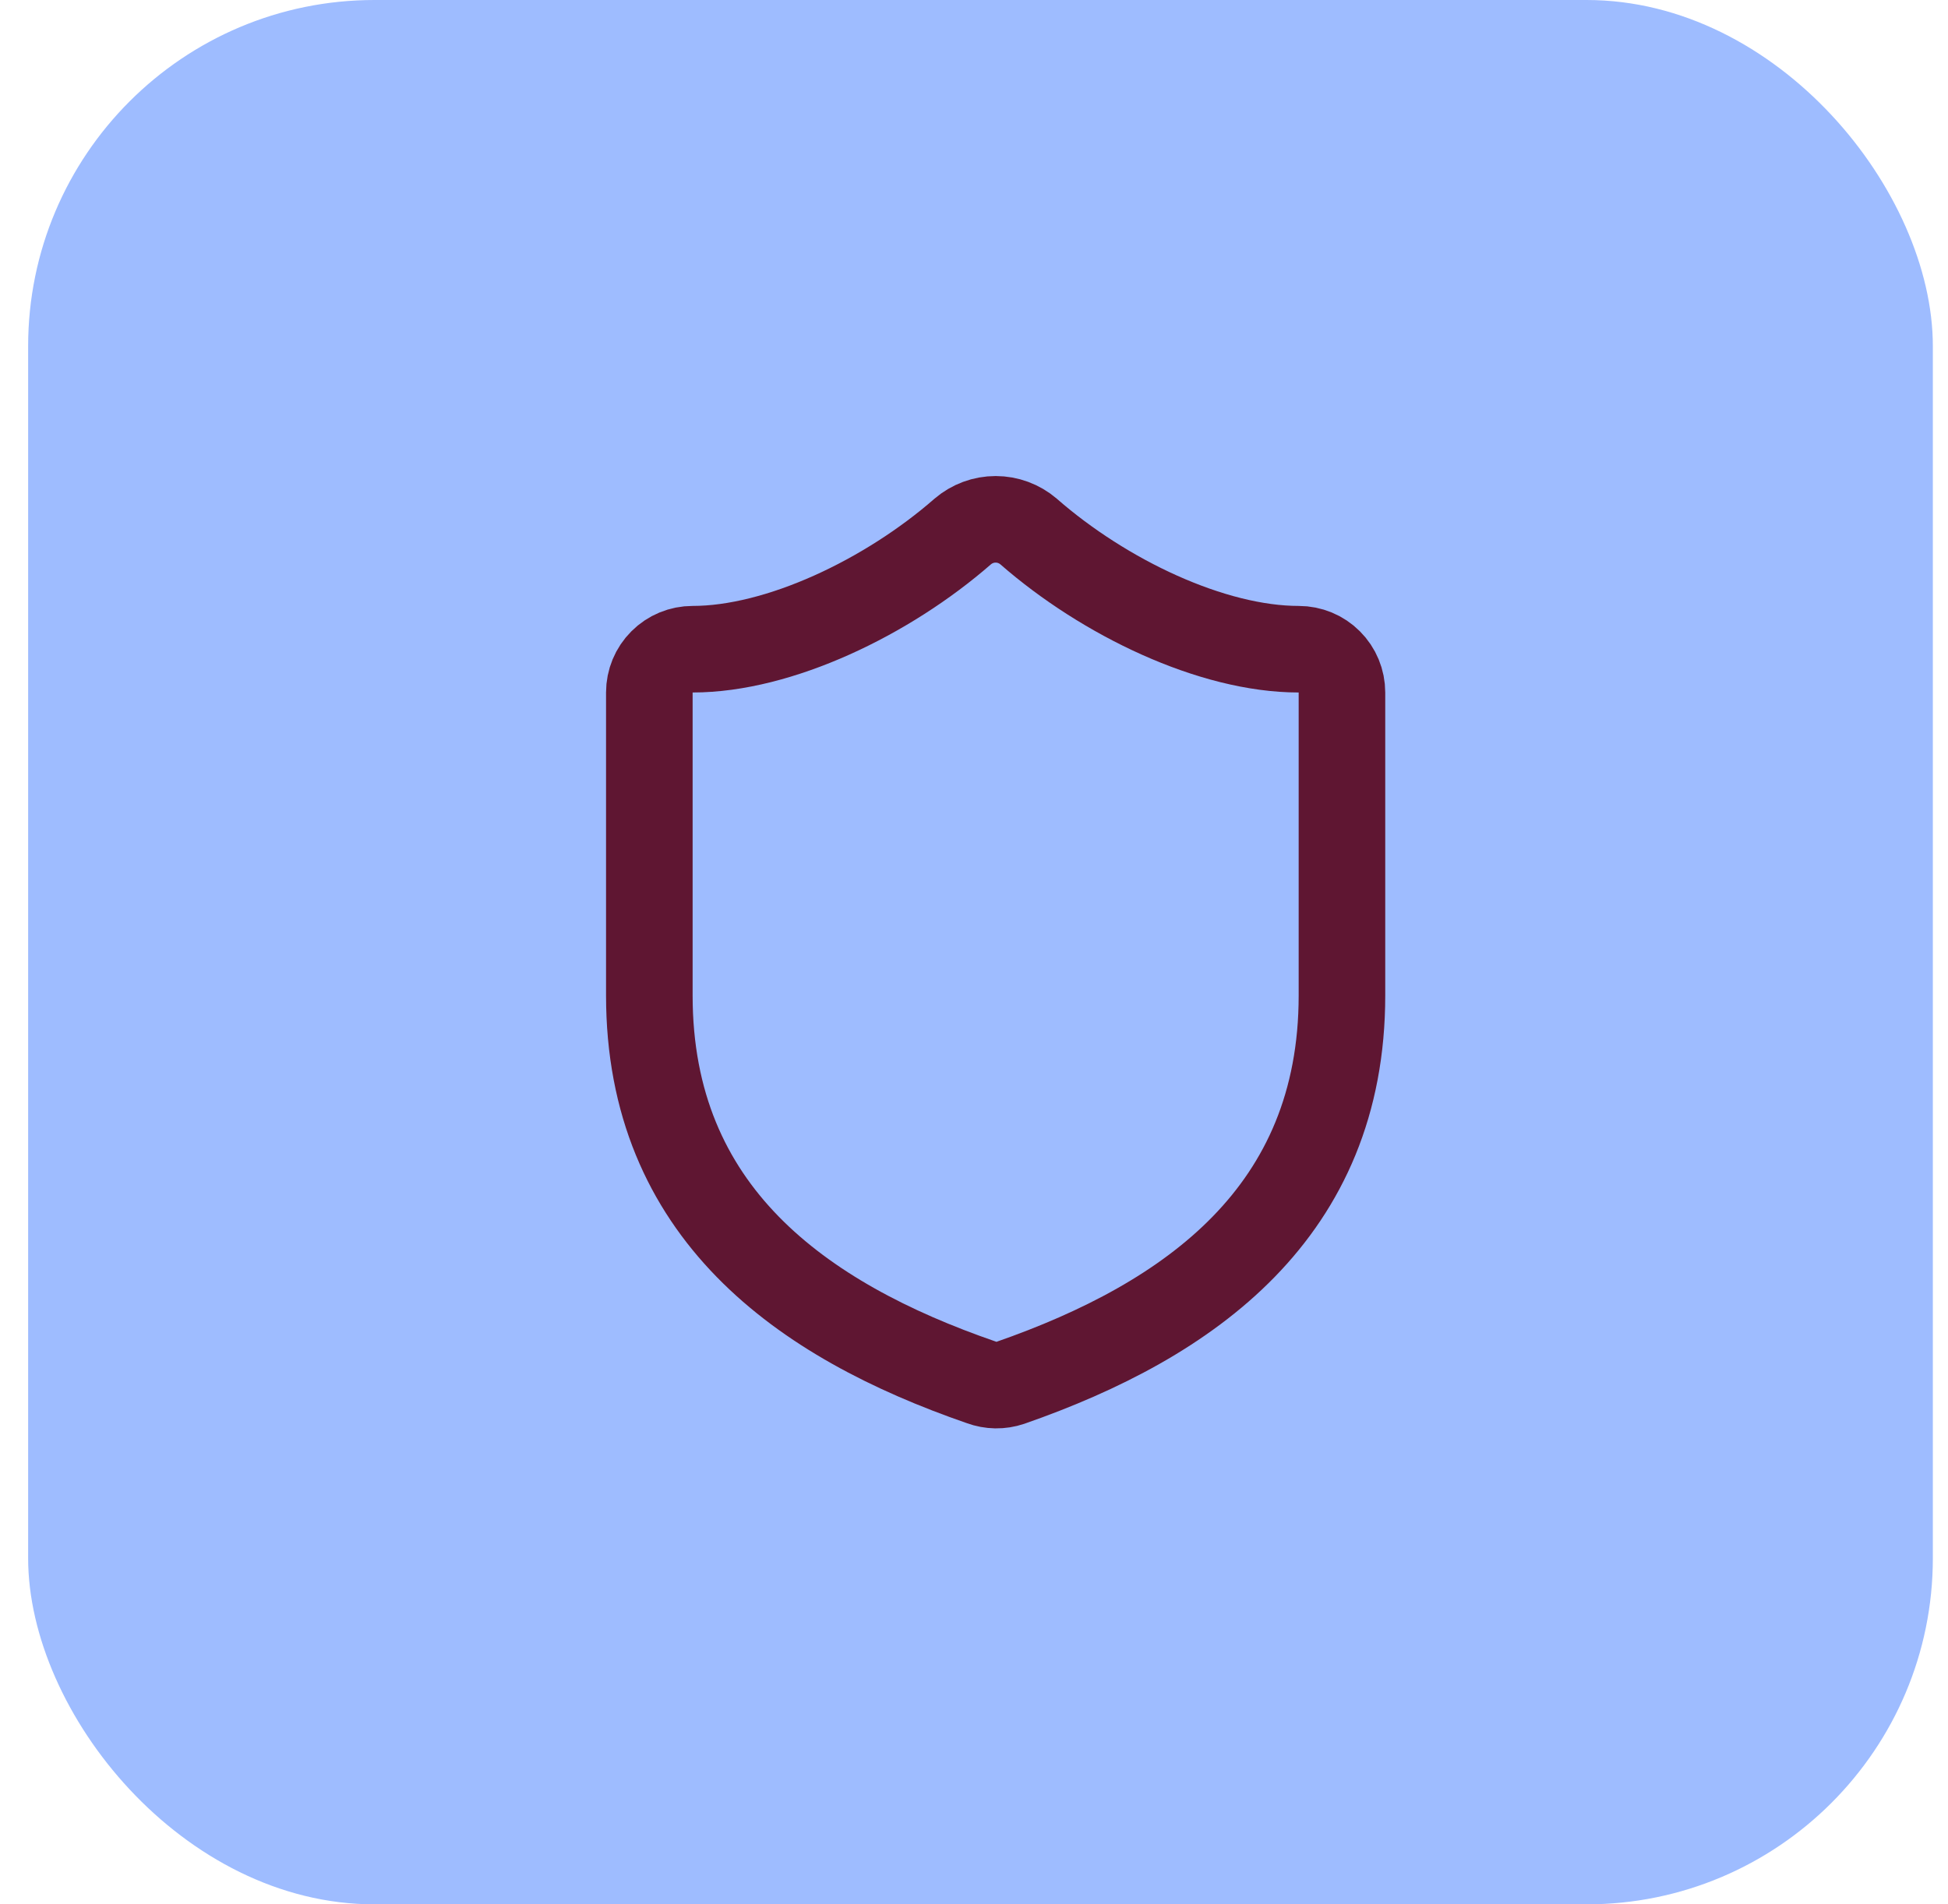
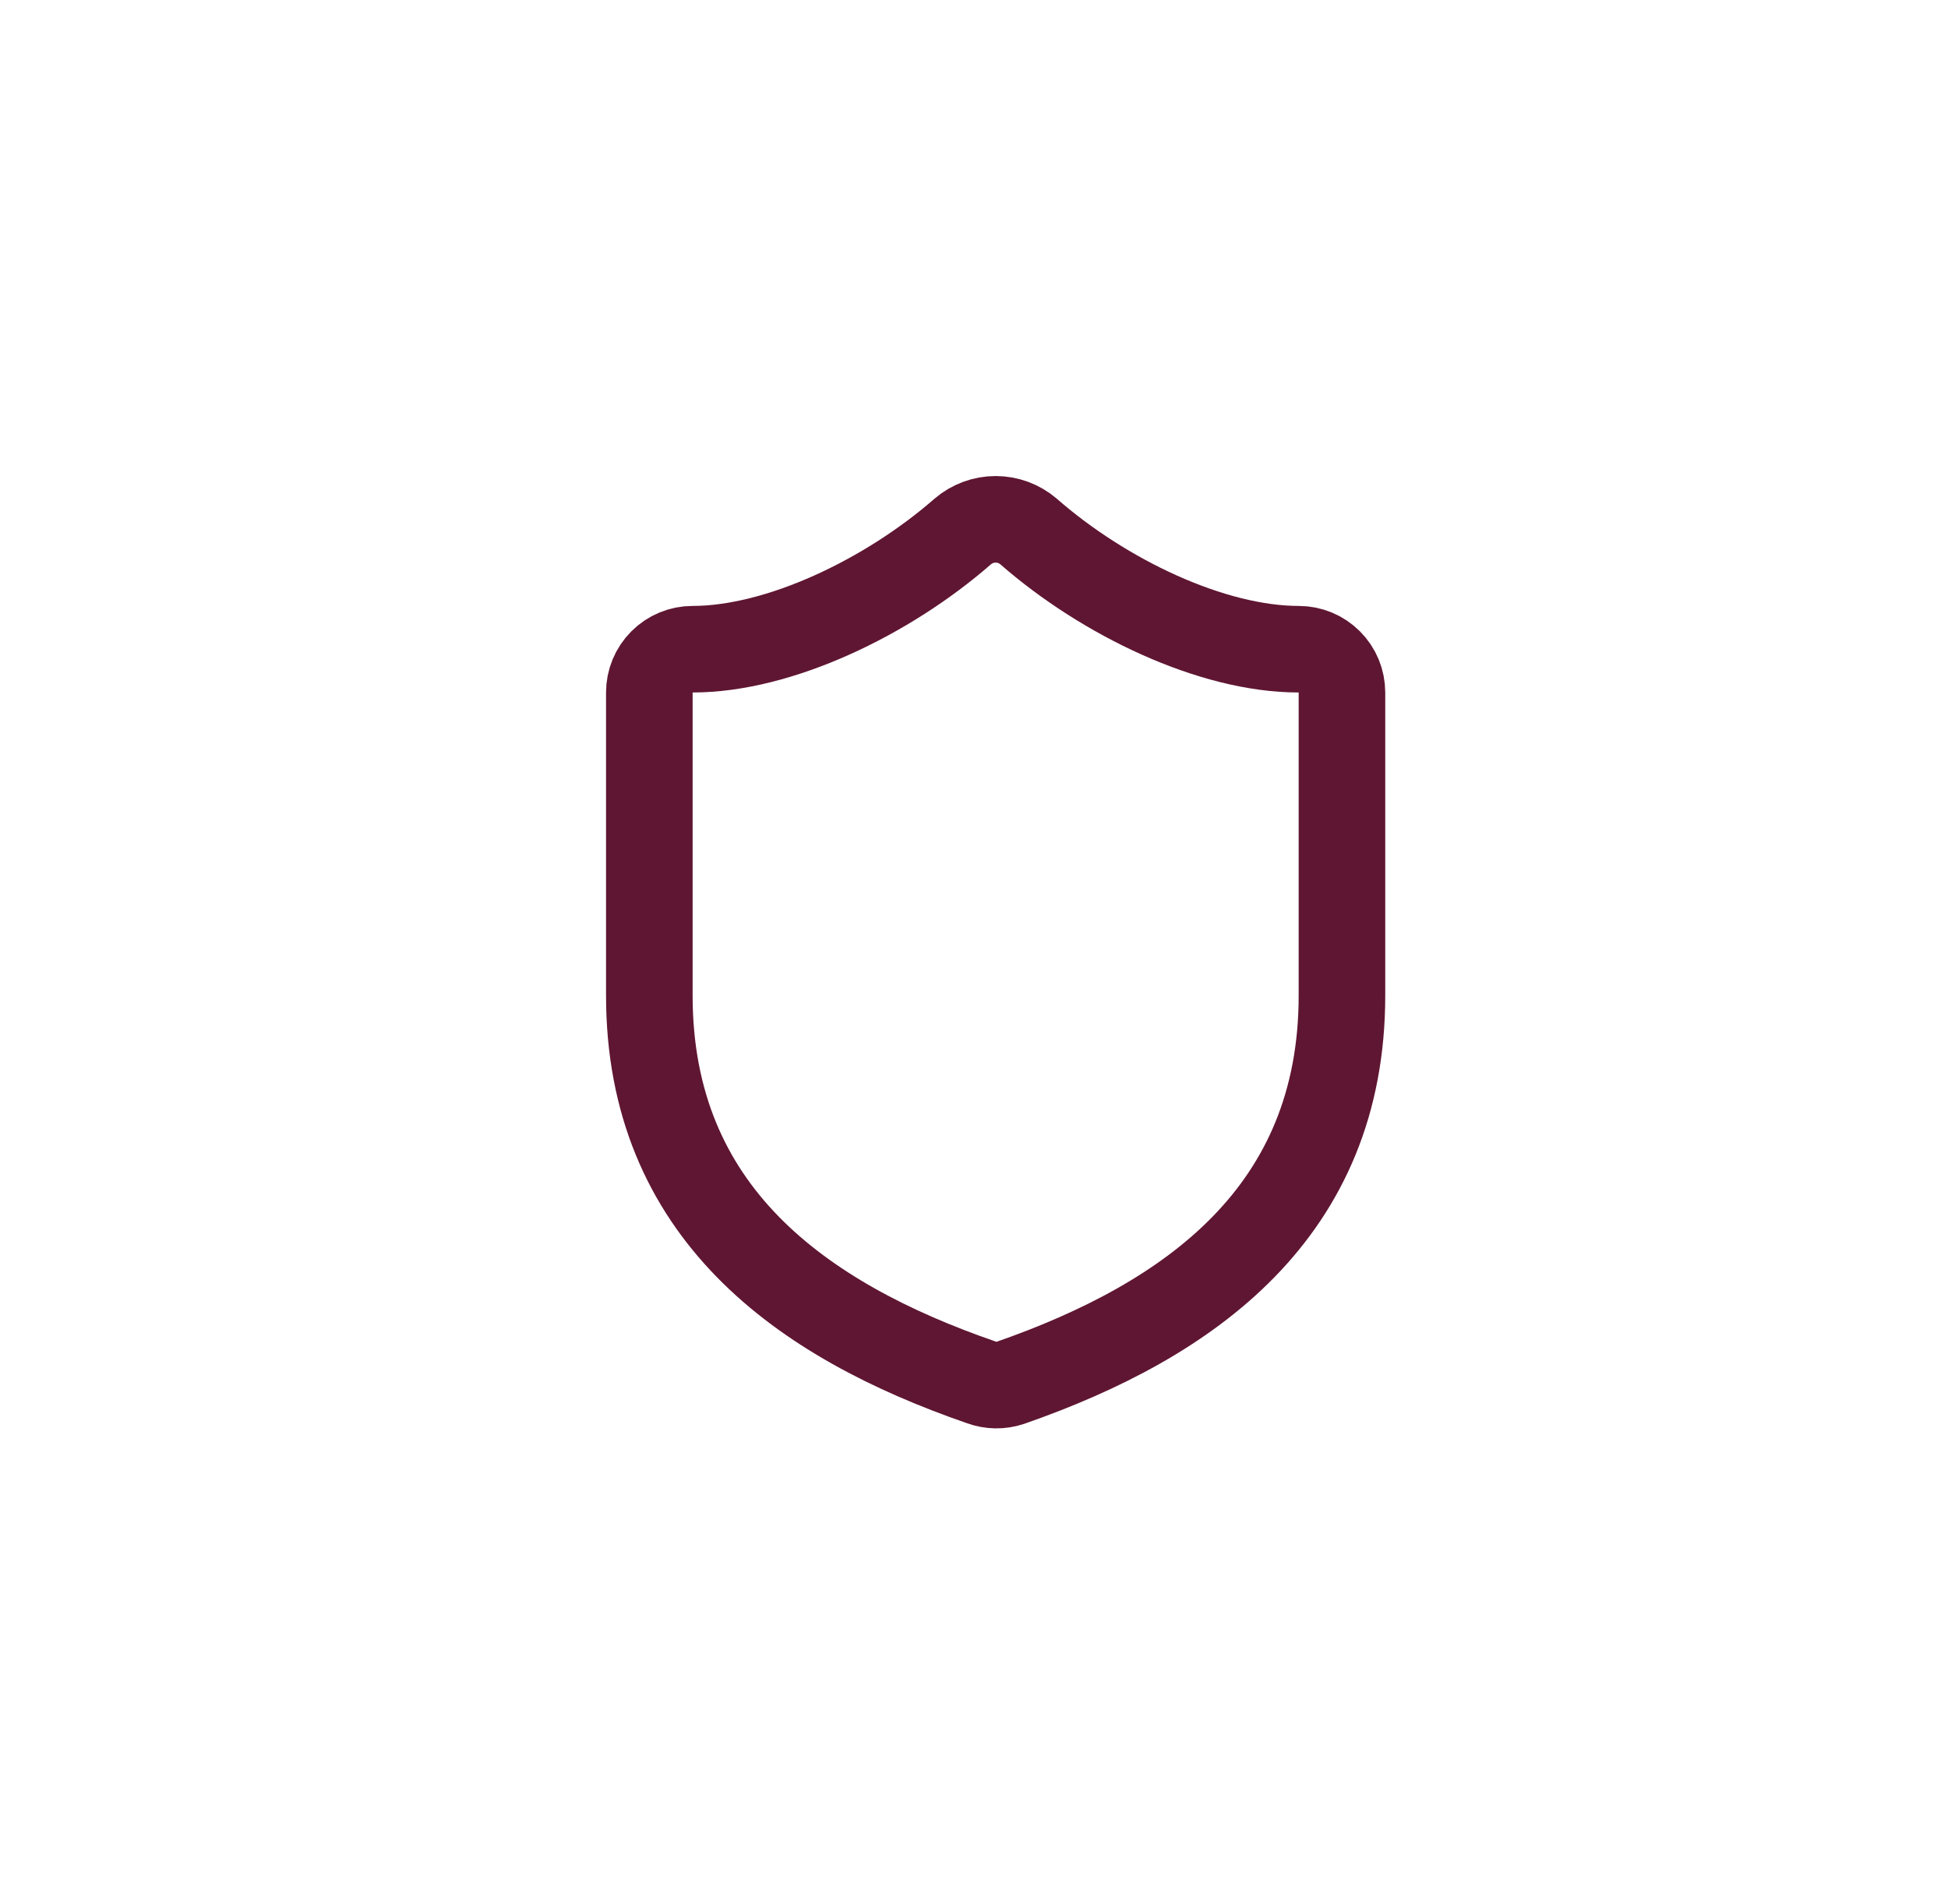
<svg xmlns="http://www.w3.org/2000/svg" width="45" height="44" viewBox="0 0 45 44" fill="none">
-   <rect x="0.65" width="44" height="44" rx="8" fill="#9EBCFF" />
  <path d="M31 23C31 28 27.5 30.5 23.34 31.95C23.122 32.024 22.886 32.02 22.67 31.94C18.5 30.5 15 28 15 23V16C15 15.735 15.105 15.48 15.293 15.293C15.48 15.105 15.735 15 16 15C18 15 20.5 13.8 22.24 12.28C22.452 12.099 22.721 11.999 23 11.999C23.279 11.999 23.548 12.099 23.76 12.28C25.51 13.81 28 15 30 15C30.265 15 30.52 15.105 30.707 15.293C30.895 15.48 31 15.735 31 16V23Z" stroke="#5F1632" stroke-width="2" stroke-linecap="round" stroke-linejoin="round" />
</svg>